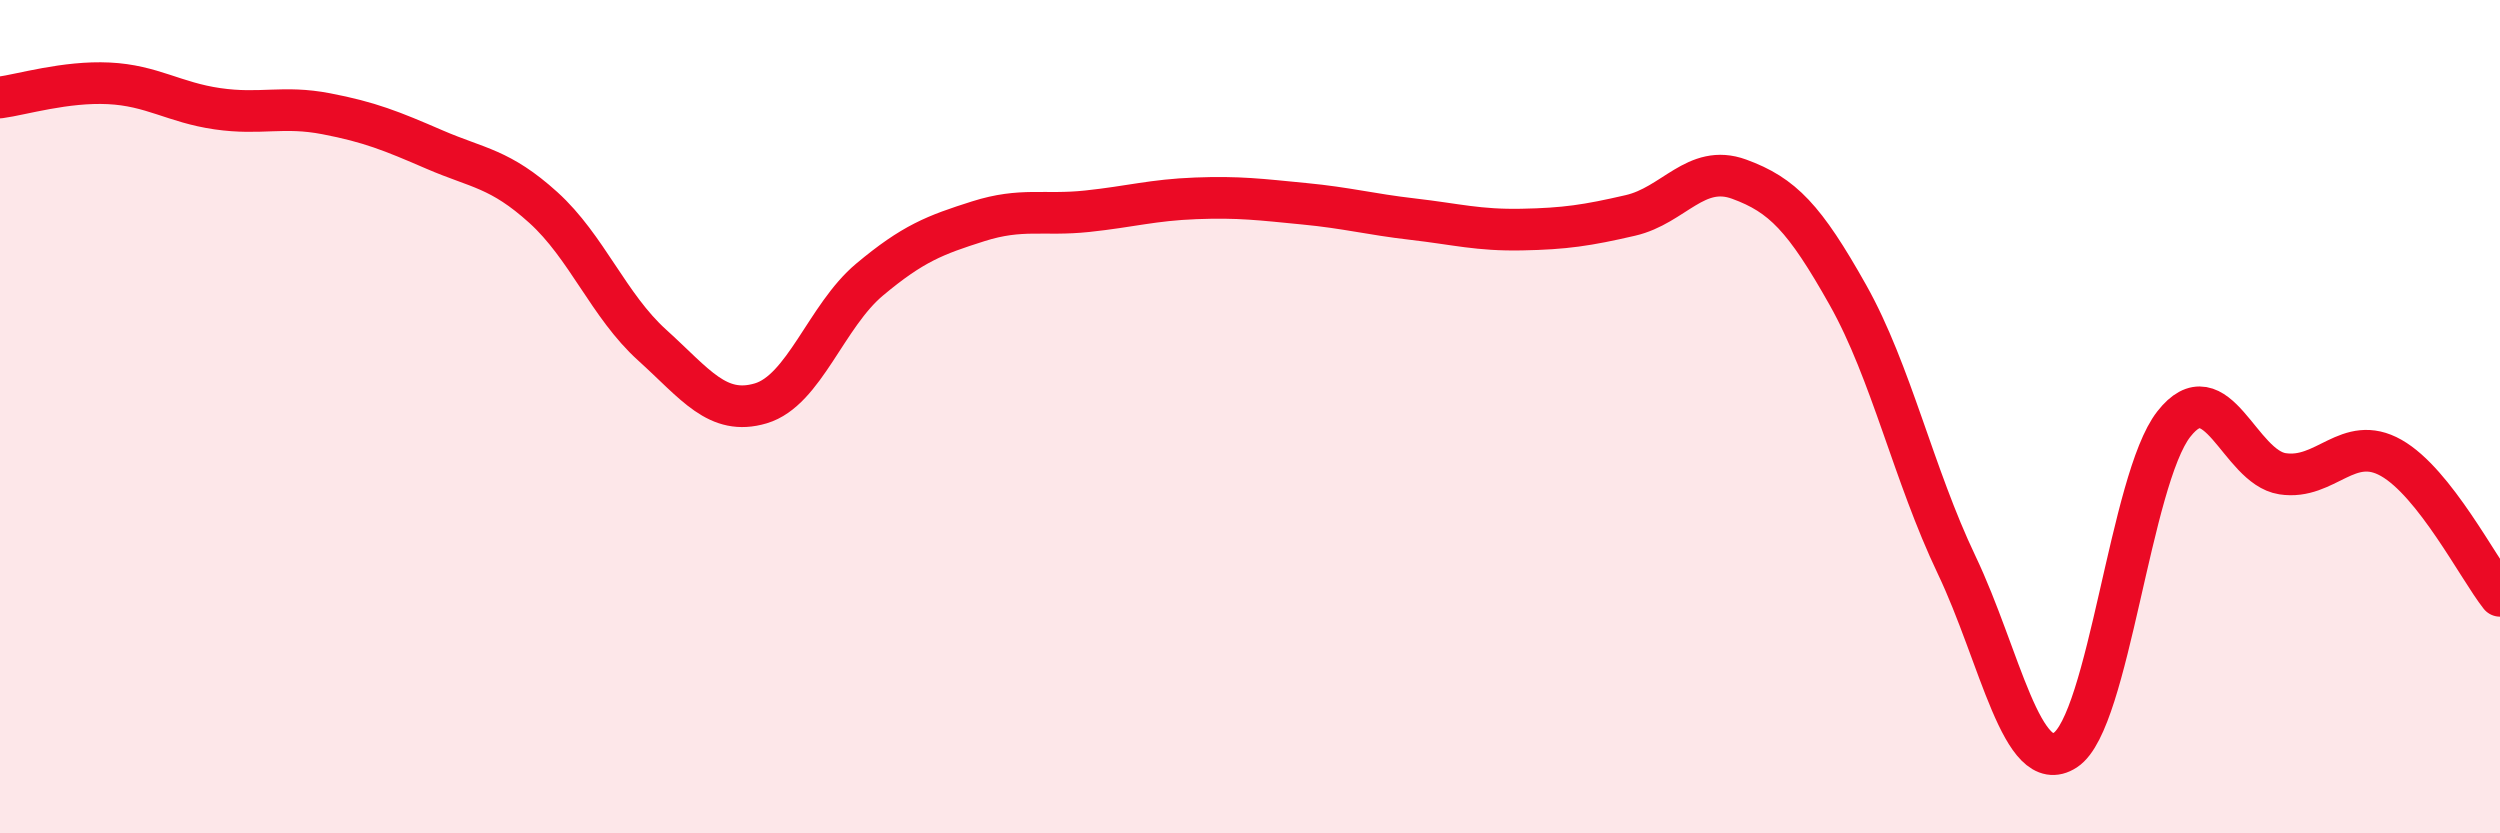
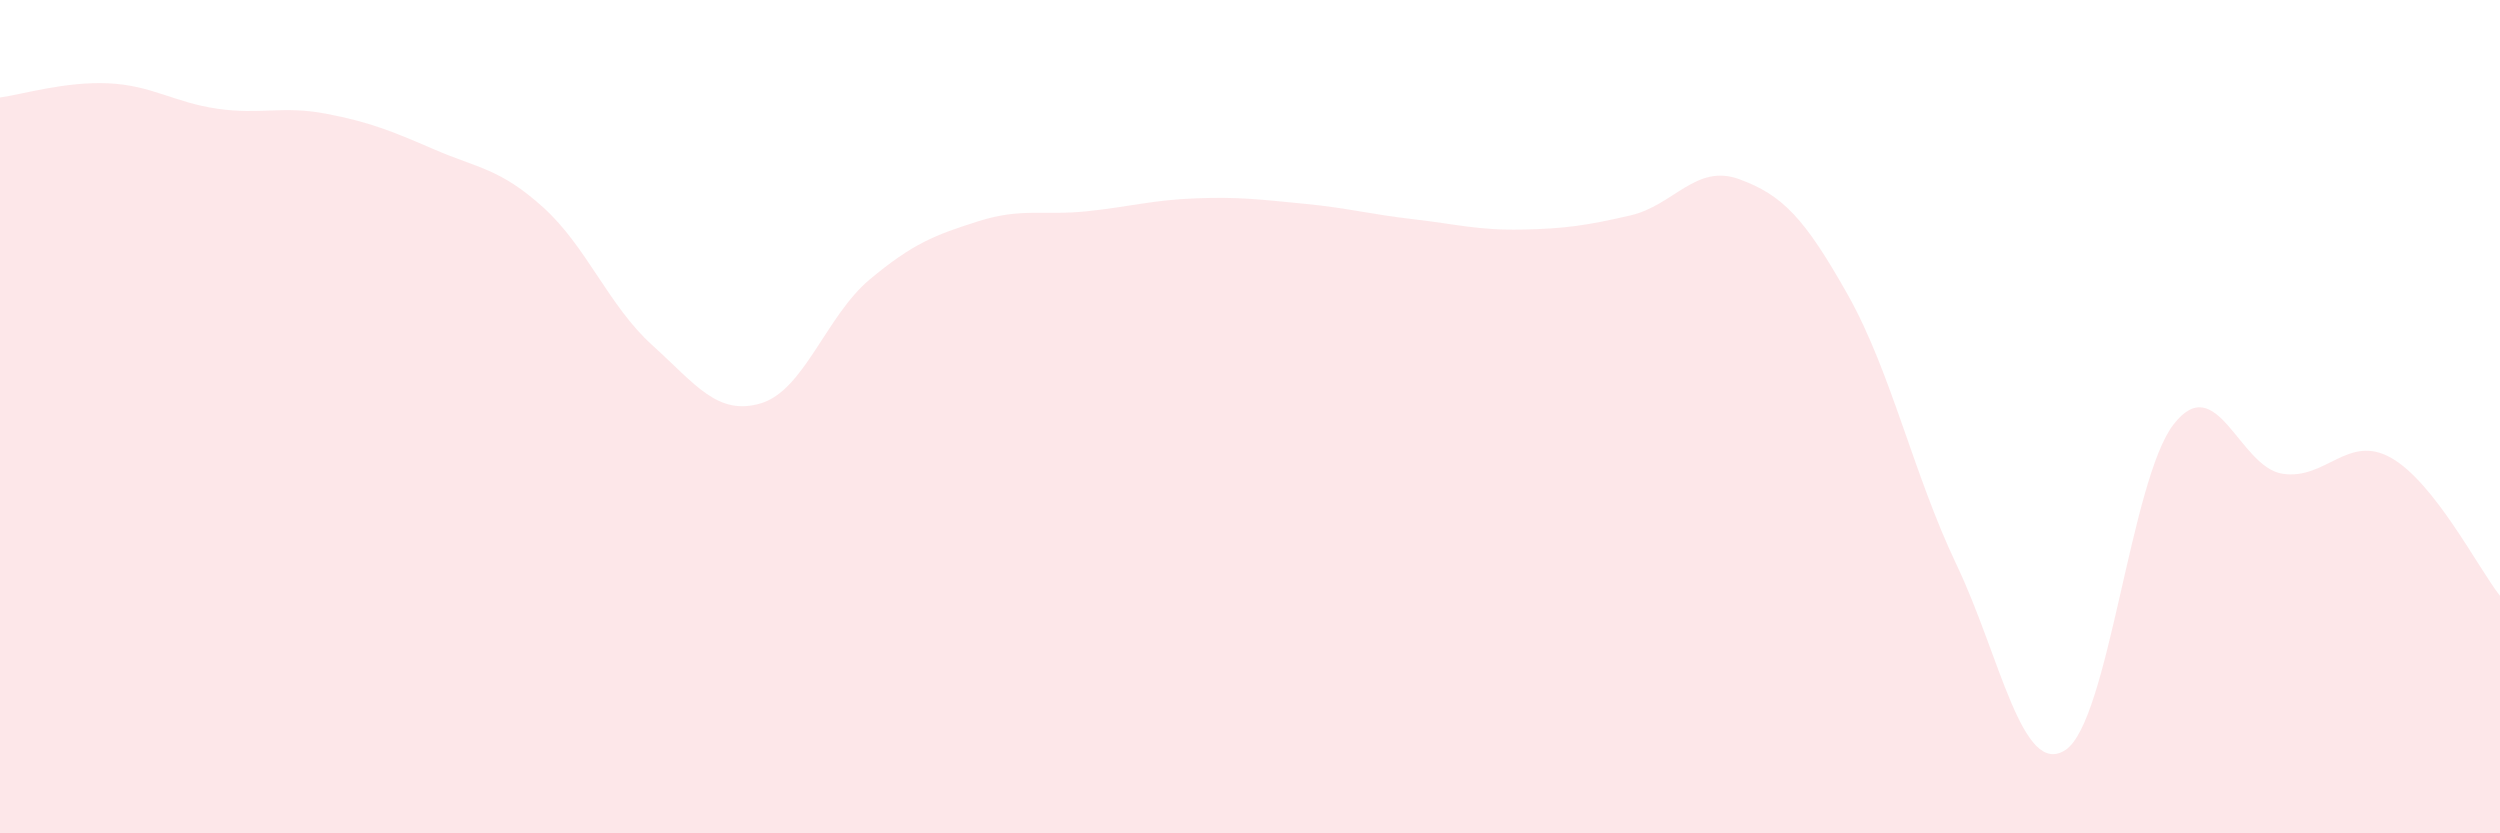
<svg xmlns="http://www.w3.org/2000/svg" width="60" height="20" viewBox="0 0 60 20">
  <path d="M 0,2.34 C 0.52,2.27 1.57,1.95 2.61,2 C 3.65,2.05 4.18,2.46 5.22,2.61 C 6.26,2.76 6.79,2.53 7.83,2.73 C 8.87,2.93 9.39,3.14 10.43,3.59 C 11.47,4.04 12,4.04 13.04,4.98 C 14.08,5.92 14.61,7.34 15.65,8.28 C 16.69,9.22 17.22,9.99 18.26,9.68 C 19.3,9.37 19.83,7.58 20.87,6.71 C 21.91,5.84 22.44,5.64 23.48,5.31 C 24.52,4.98 25.05,5.18 26.09,5.07 C 27.13,4.96 27.66,4.8 28.7,4.76 C 29.74,4.72 30.26,4.79 31.3,4.89 C 32.34,4.99 32.87,5.14 33.91,5.26 C 34.95,5.38 35.48,5.53 36.52,5.51 C 37.56,5.49 38.09,5.41 39.13,5.17 C 40.17,4.93 40.7,3.92 41.74,4.3 C 42.78,4.68 43.31,5.23 44.35,7.08 C 45.39,8.93 45.92,11.38 46.96,13.56 C 48,15.74 48.53,18.68 49.57,18 C 50.61,17.32 51.13,11.51 52.17,10.18 C 53.21,8.85 53.74,11.21 54.78,11.37 C 55.82,11.53 56.35,10.4 57.39,10.99 C 58.43,11.58 59.48,13.64 60,14.3L60 20L0 20Z" fill="#EB0A25" opacity="0.1" stroke-linecap="round" stroke-linejoin="round" />
-   <path d="M 0,2.34 C 0.52,2.27 1.57,1.95 2.61,2 C 3.65,2.05 4.18,2.46 5.22,2.61 C 6.26,2.76 6.79,2.53 7.83,2.73 C 8.87,2.93 9.39,3.14 10.43,3.59 C 11.47,4.04 12,4.04 13.04,4.98 C 14.08,5.92 14.61,7.34 15.65,8.28 C 16.69,9.22 17.22,9.99 18.26,9.68 C 19.3,9.37 19.83,7.58 20.87,6.71 C 21.91,5.84 22.44,5.64 23.48,5.31 C 24.52,4.98 25.05,5.18 26.09,5.07 C 27.13,4.96 27.66,4.8 28.7,4.76 C 29.74,4.72 30.26,4.79 31.3,4.89 C 32.34,4.99 32.87,5.14 33.91,5.26 C 34.95,5.38 35.48,5.53 36.52,5.51 C 37.56,5.49 38.09,5.41 39.13,5.17 C 40.17,4.93 40.7,3.92 41.74,4.3 C 42.78,4.68 43.31,5.23 44.35,7.08 C 45.39,8.93 45.92,11.38 46.96,13.56 C 48,15.74 48.53,18.68 49.57,18 C 50.61,17.32 51.13,11.51 52.17,10.18 C 53.21,8.85 53.74,11.21 54.78,11.37 C 55.82,11.53 56.35,10.4 57.39,10.99 C 58.43,11.58 59.48,13.64 60,14.3" stroke="#EB0A25" stroke-width="1" fill="none" stroke-linecap="round" stroke-linejoin="round" />
</svg>